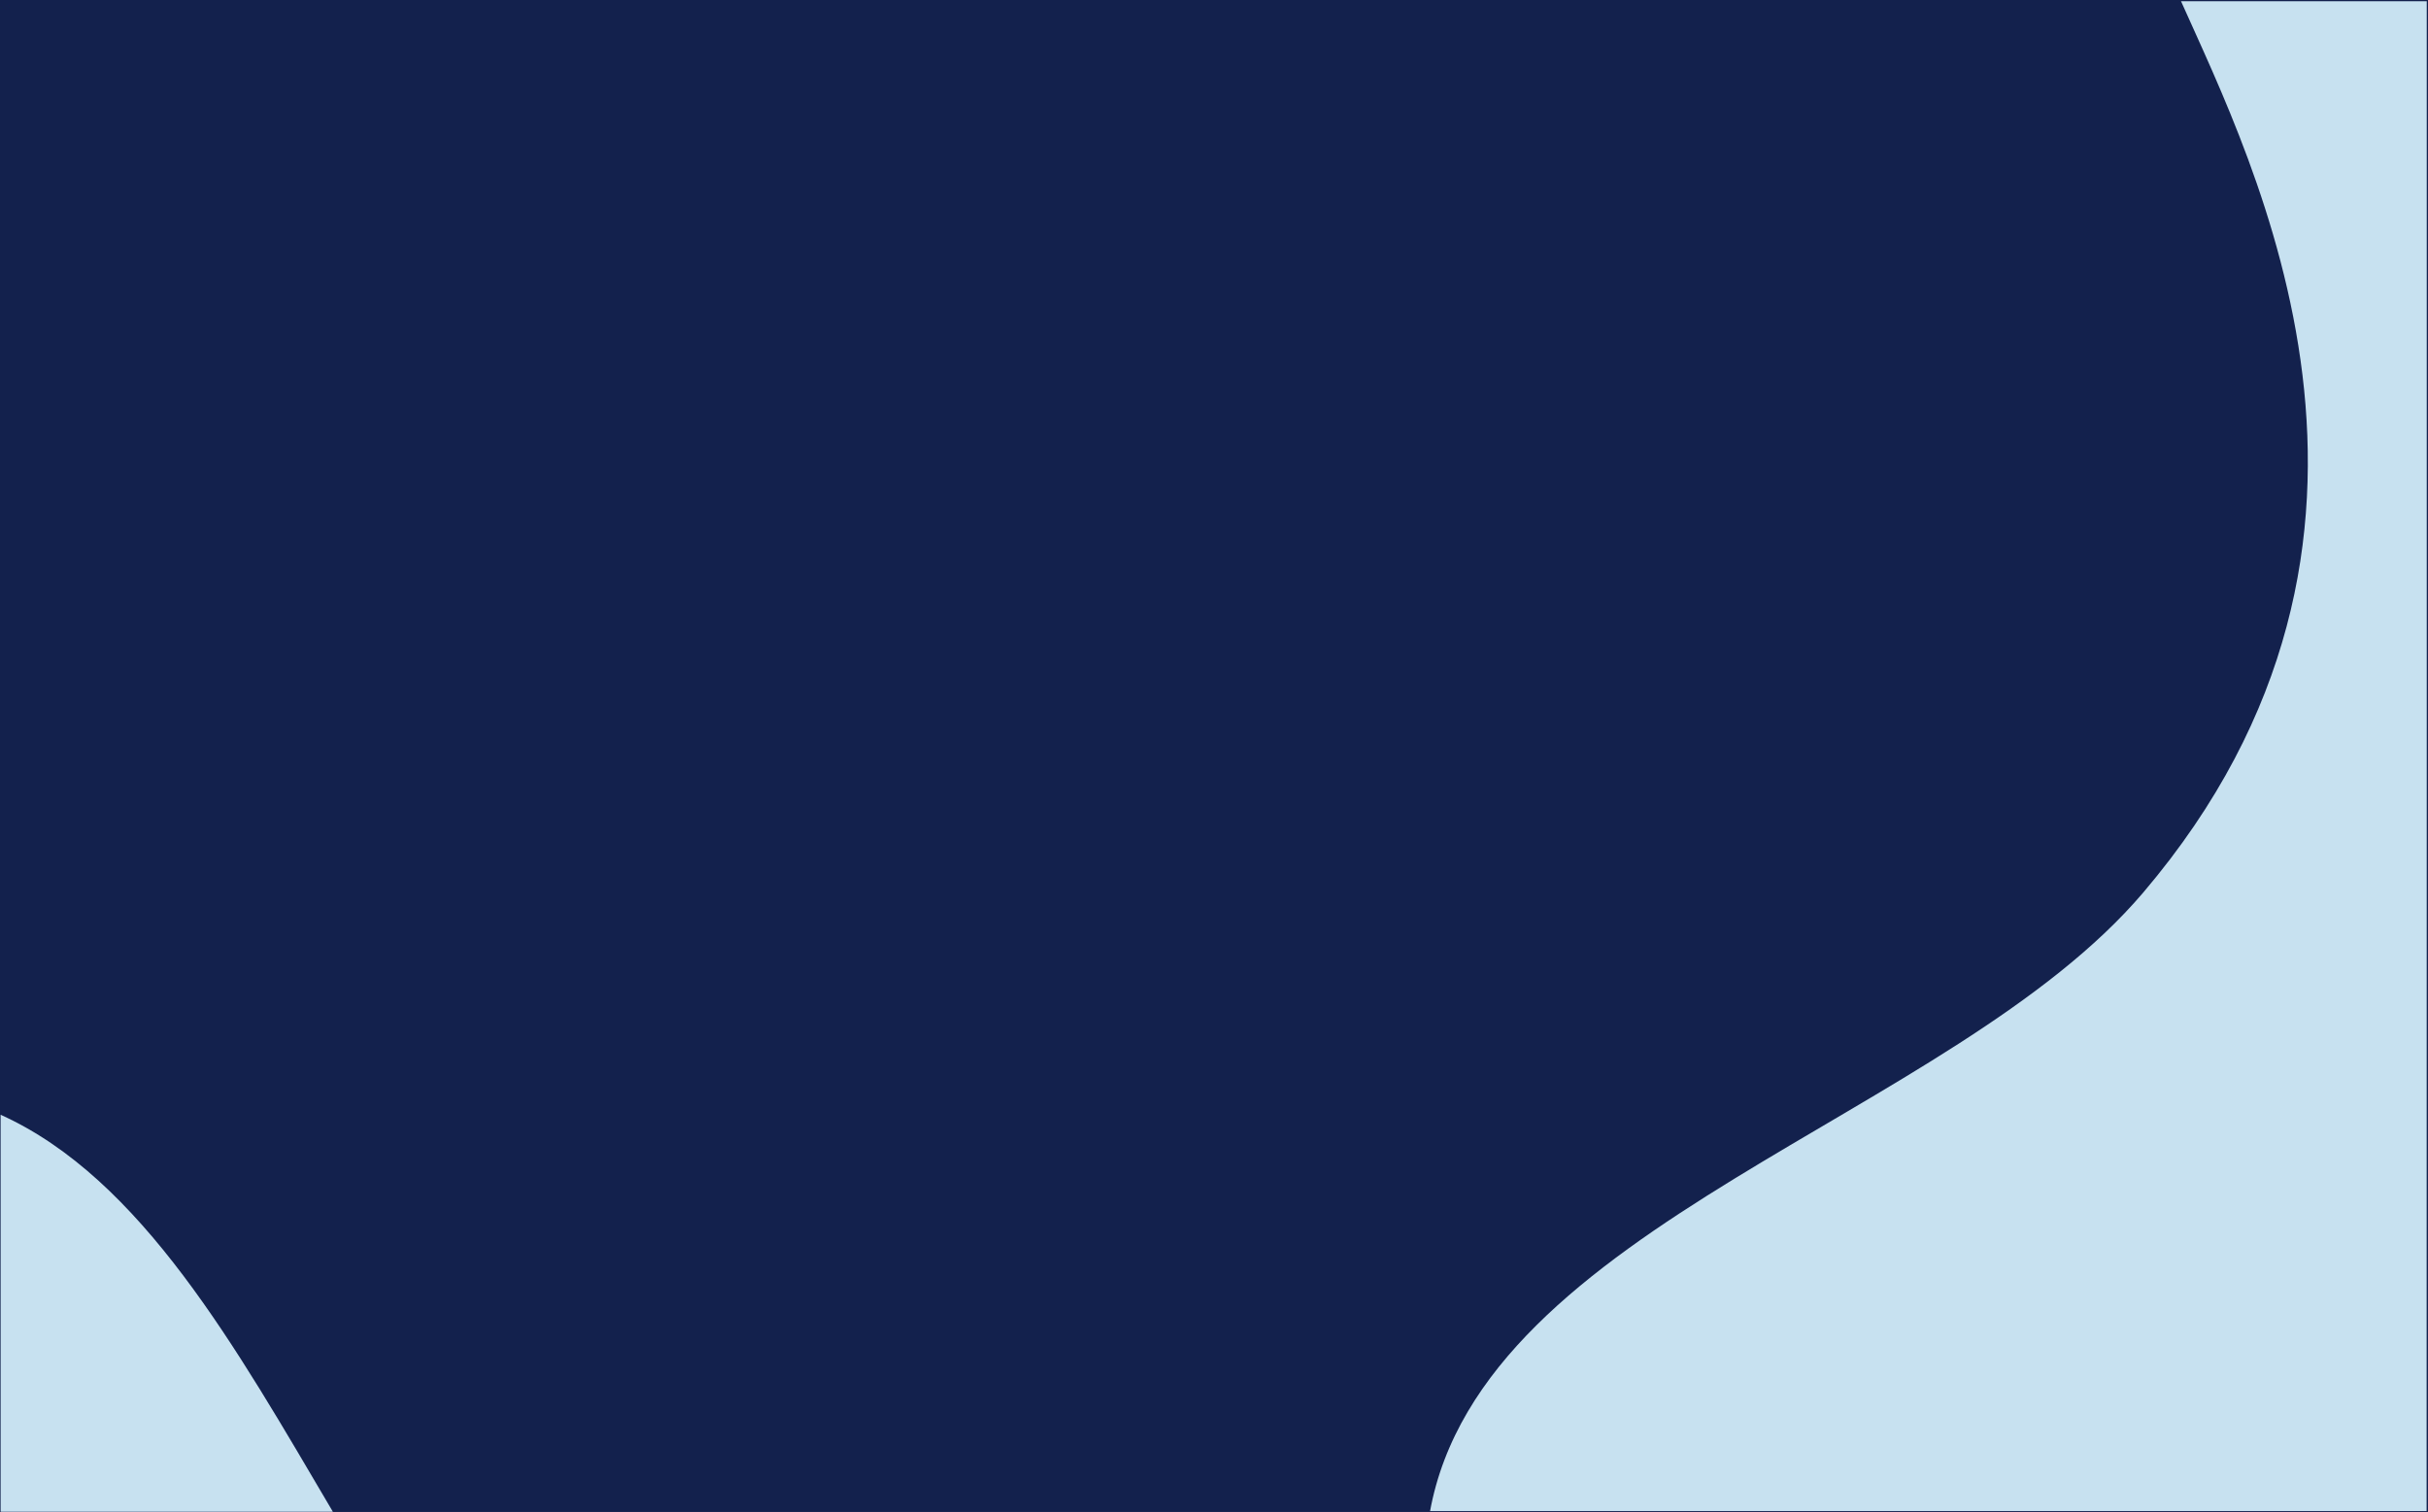
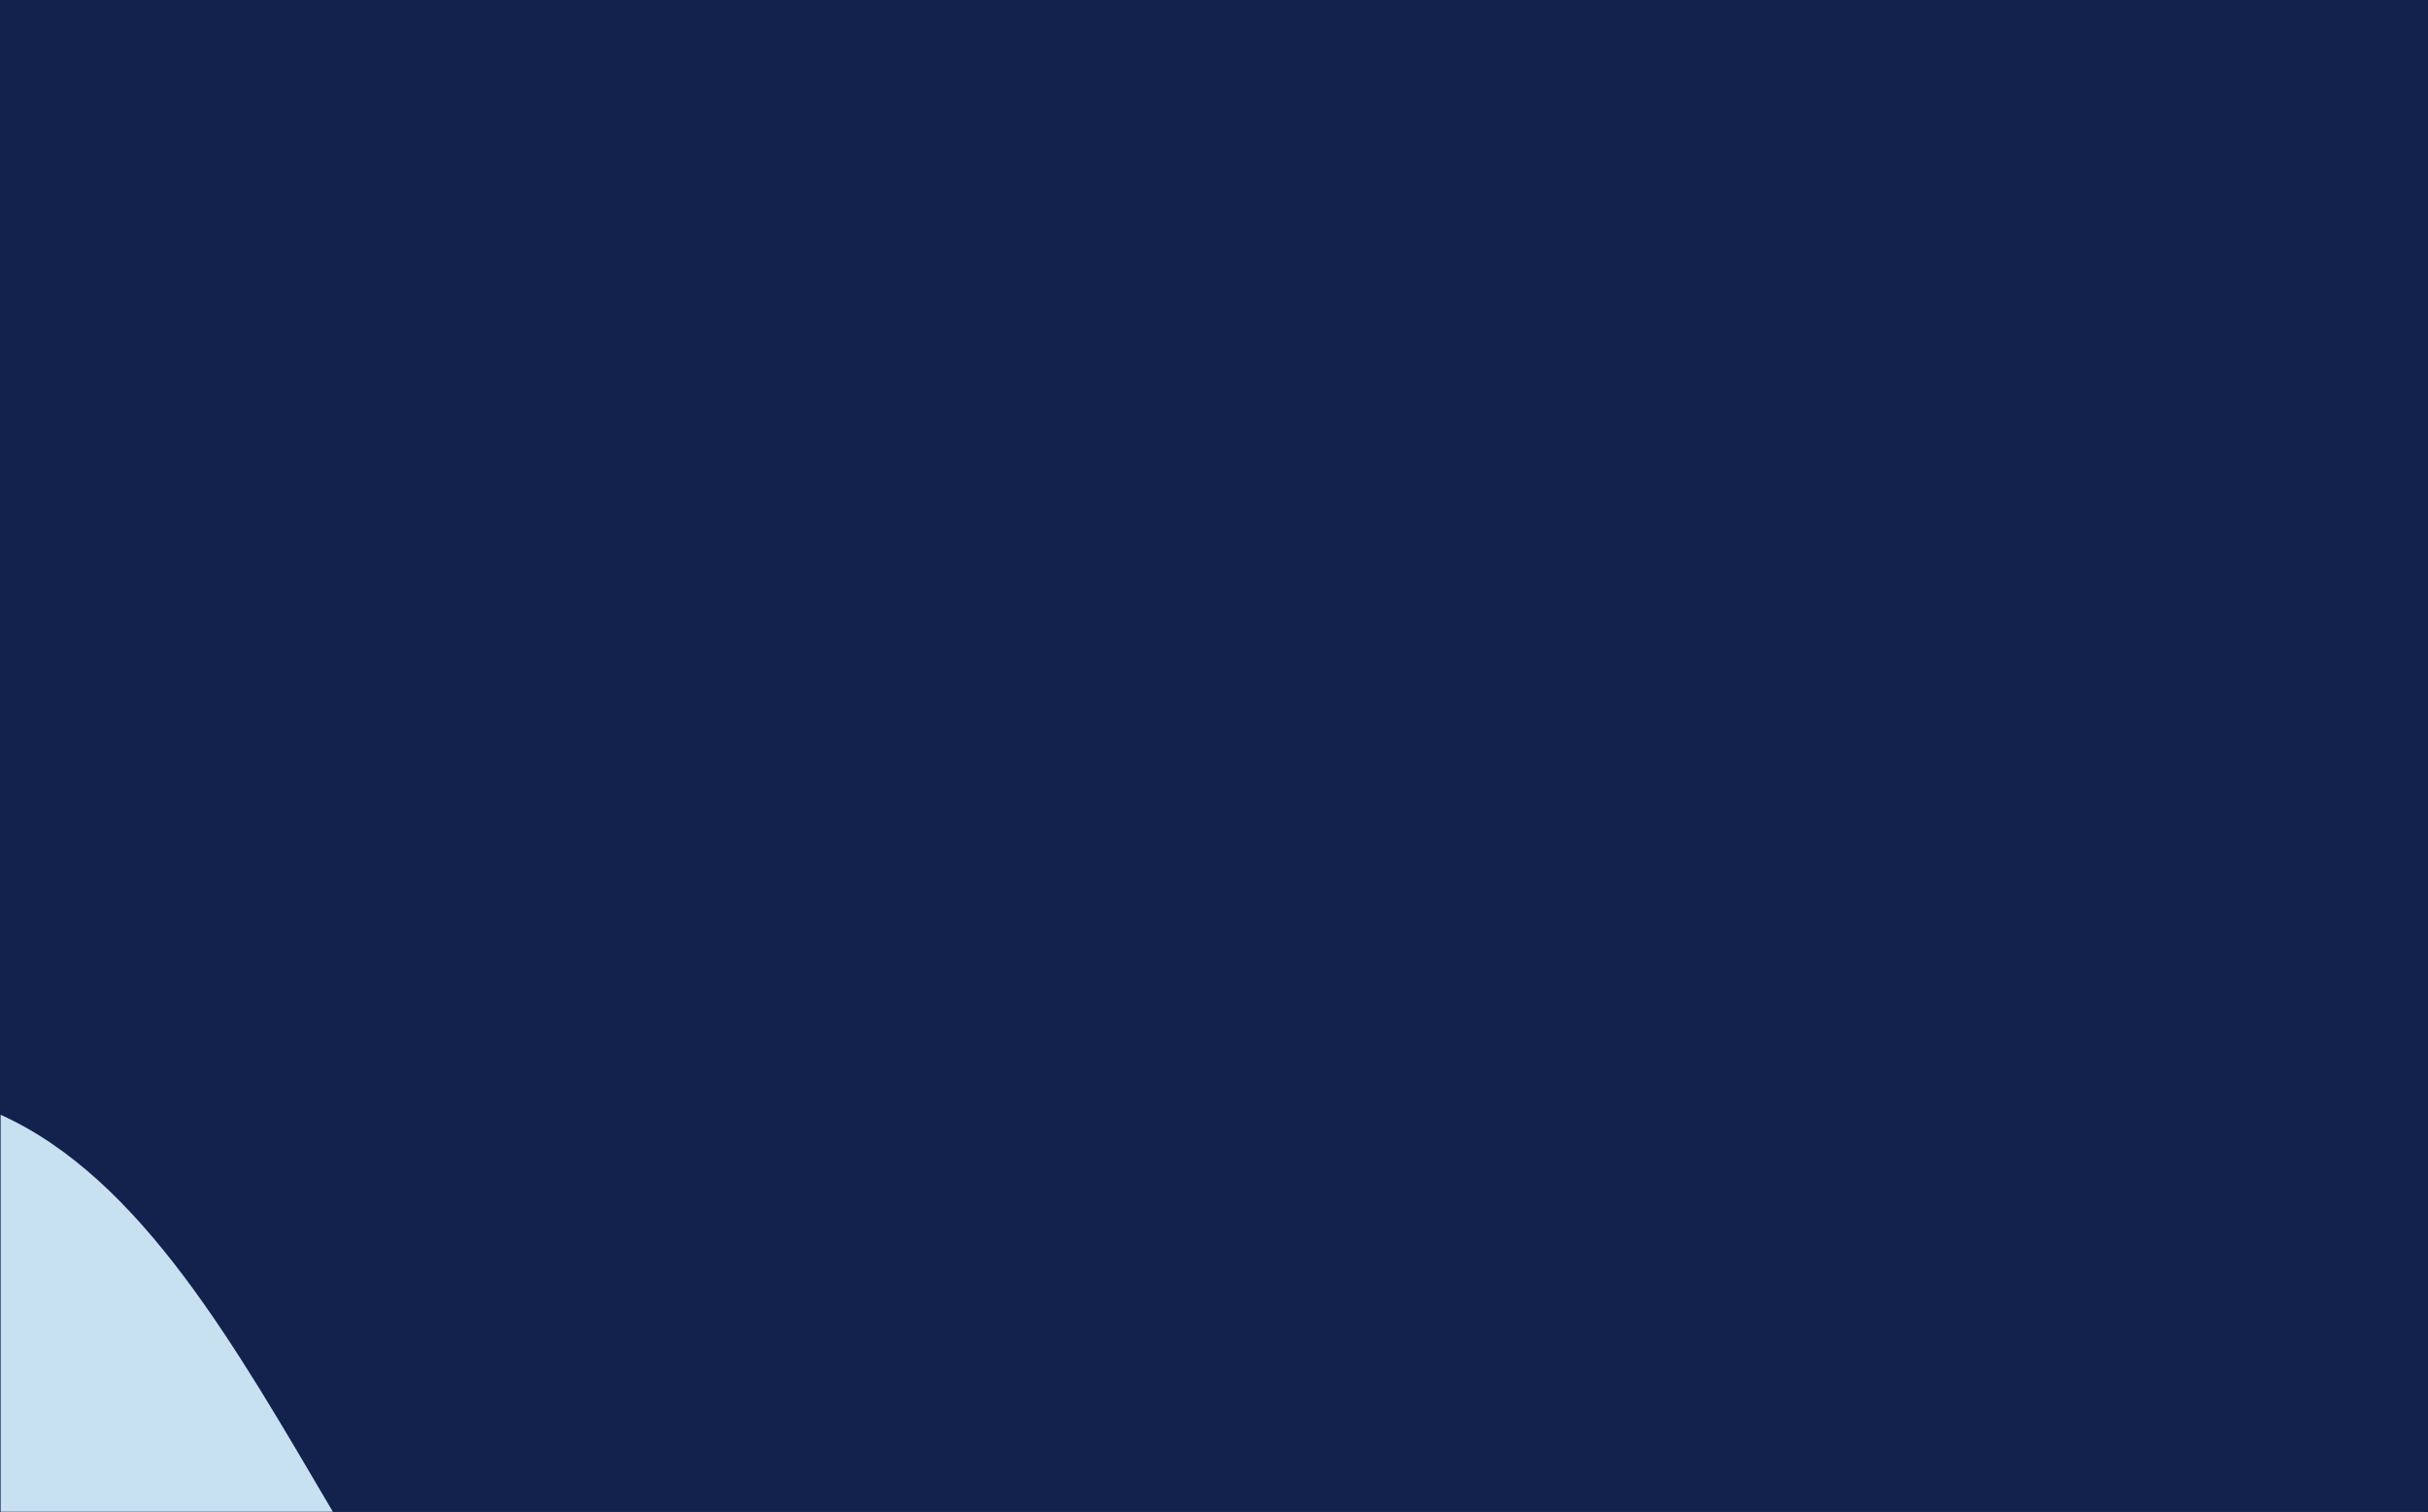
<svg xmlns="http://www.w3.org/2000/svg" id="Layer_2" viewBox="0 0 1970.88 1227.75">
  <defs>
    <style>.cls-1{fill:none;stroke:#13214d;stroke-miterlimit:10;}.cls-2{fill:#c7e1f0;}.cls-3{fill:#13214d;}</style>
  </defs>
  <g id="Ebene_2">
    <rect class="cls-3" x=".5" y=".5" width="1969.75" height="1226.75" />
-     <path class="cls-2" d="M1739.83,724.46c-155.72,183.32-536.63,268.98-579.1,502.79h809.19L1970.25,.5h-200.07c59.29,133.05,214.3,435.96-30.35,723.96Z" />
    <rect class="cls-1" x=".5" y=".5" width="1969.88" height="1226.75" />
    <path class="cls-2" d="M.5,904.98v322.27H270.2C191.68,1094.1,114.88,956.64,.5,904.98Z" />
  </g>
</svg>